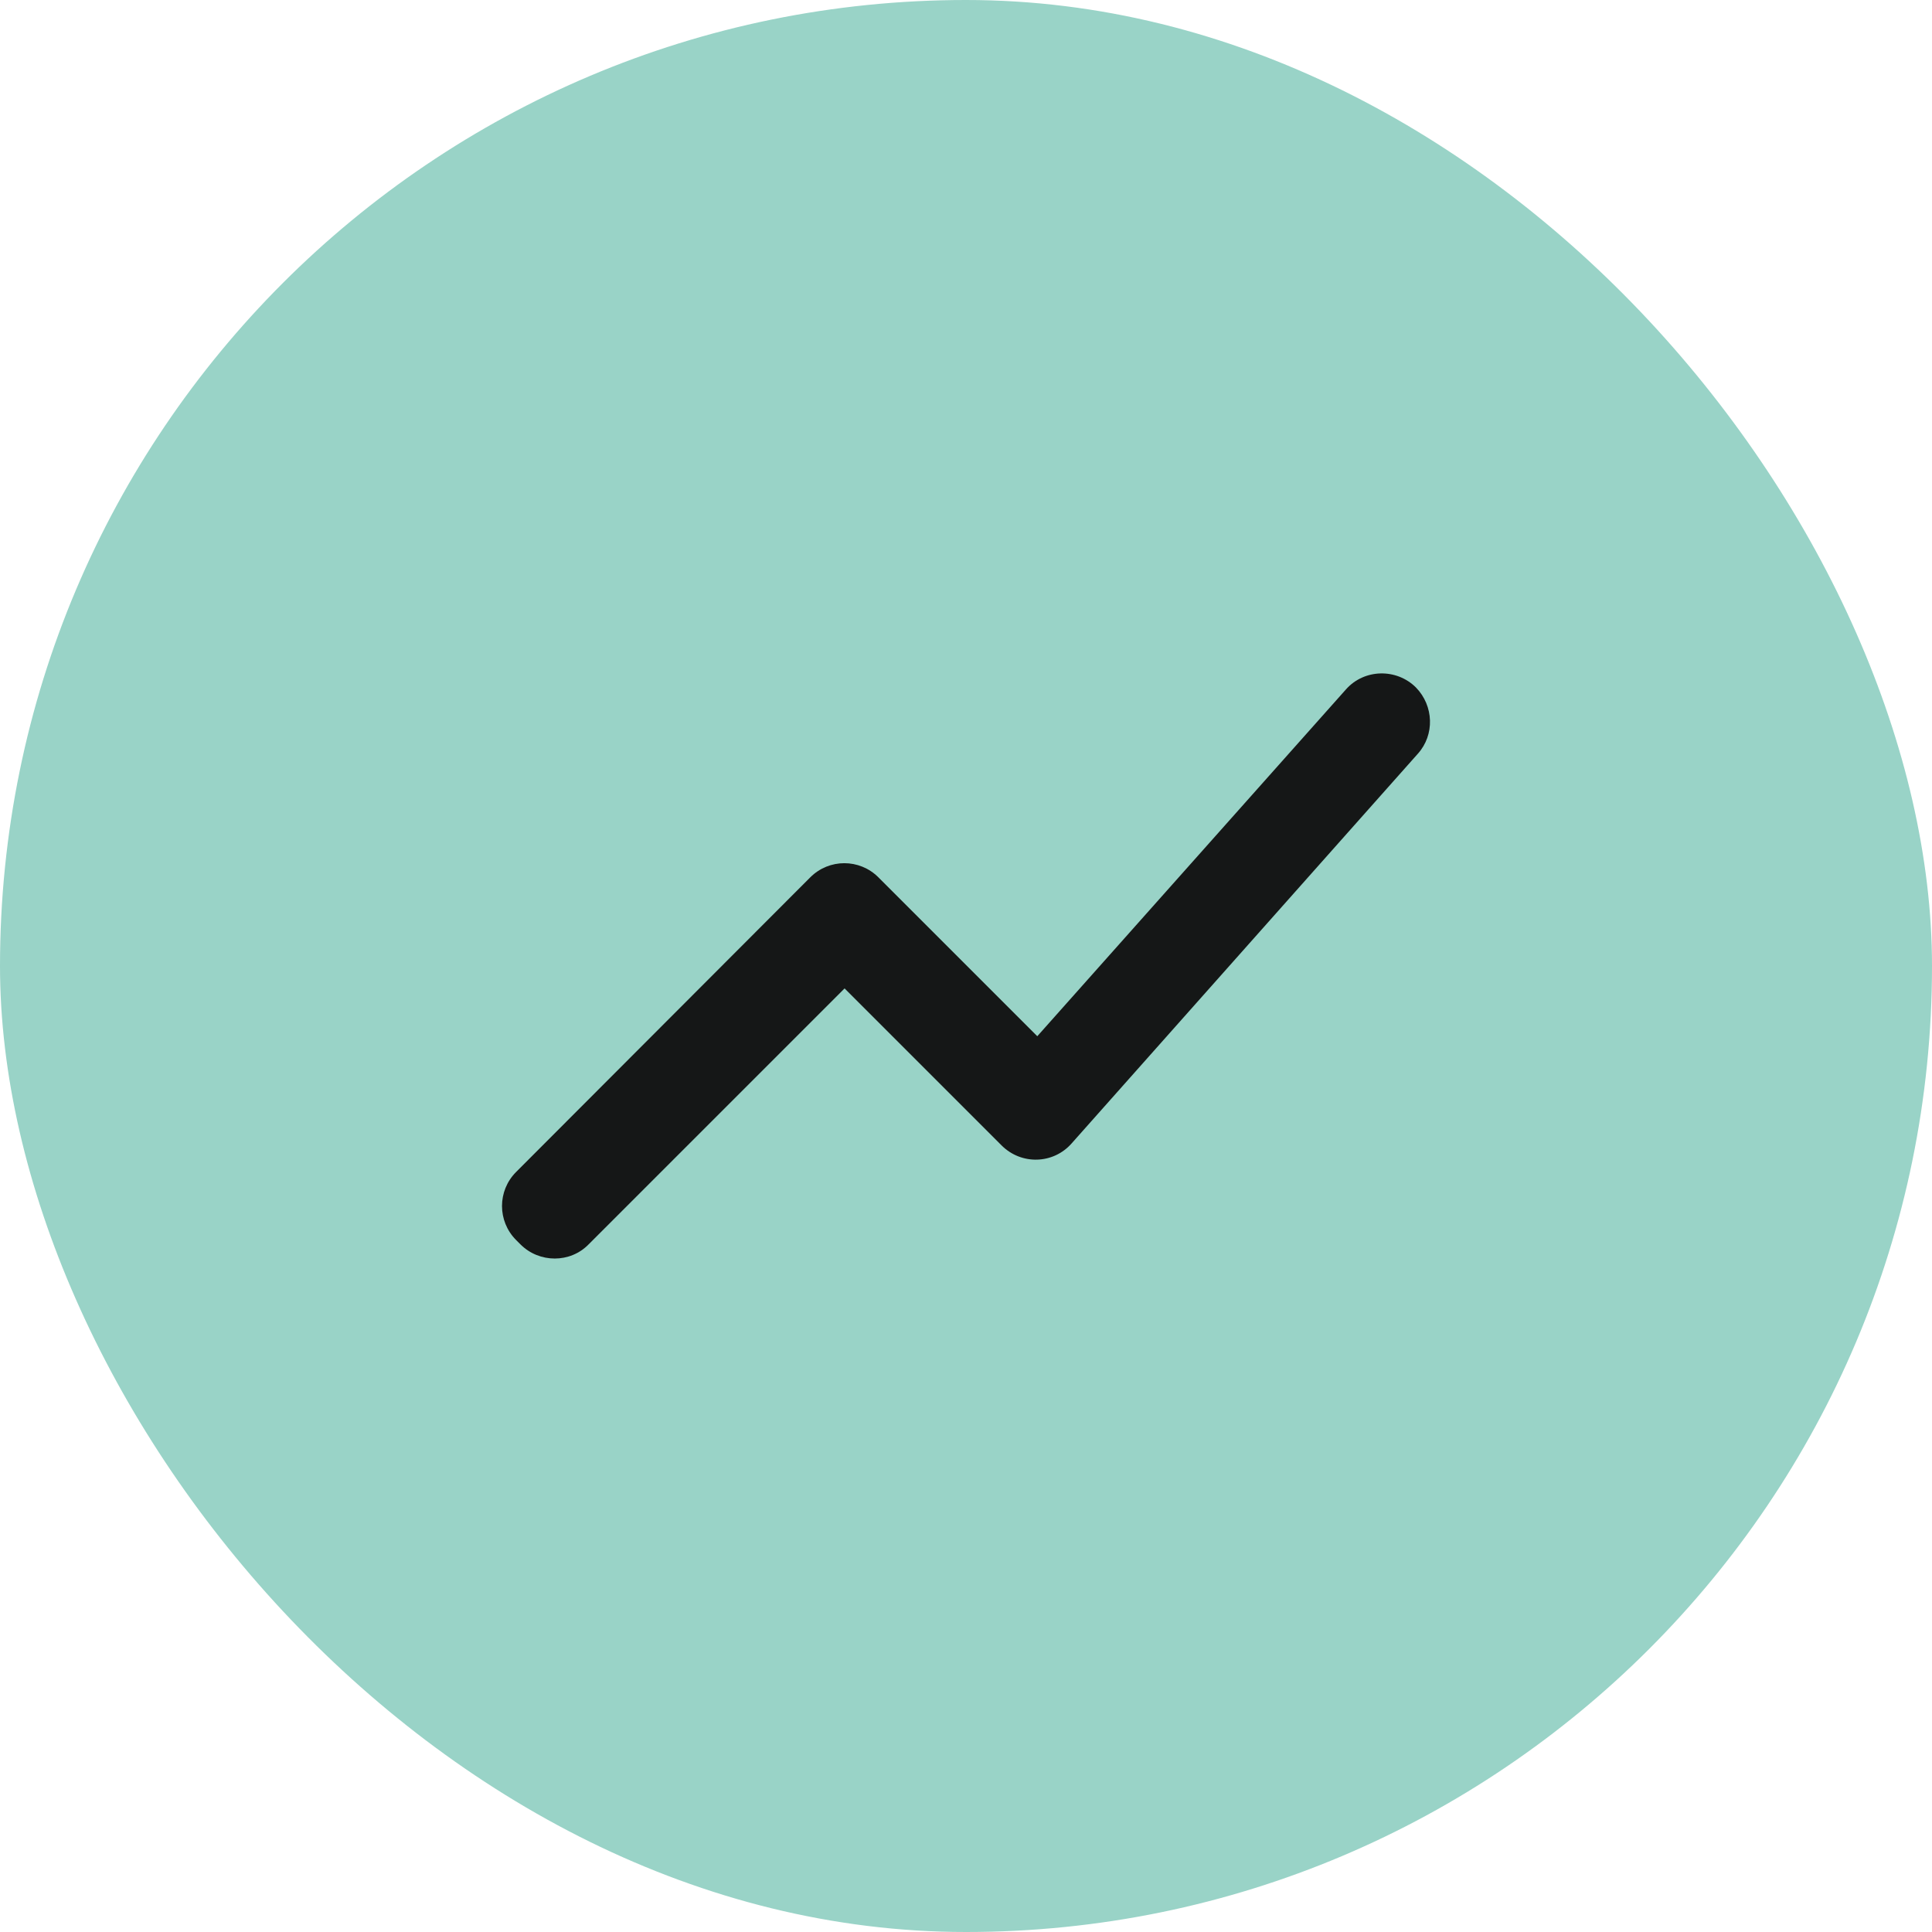
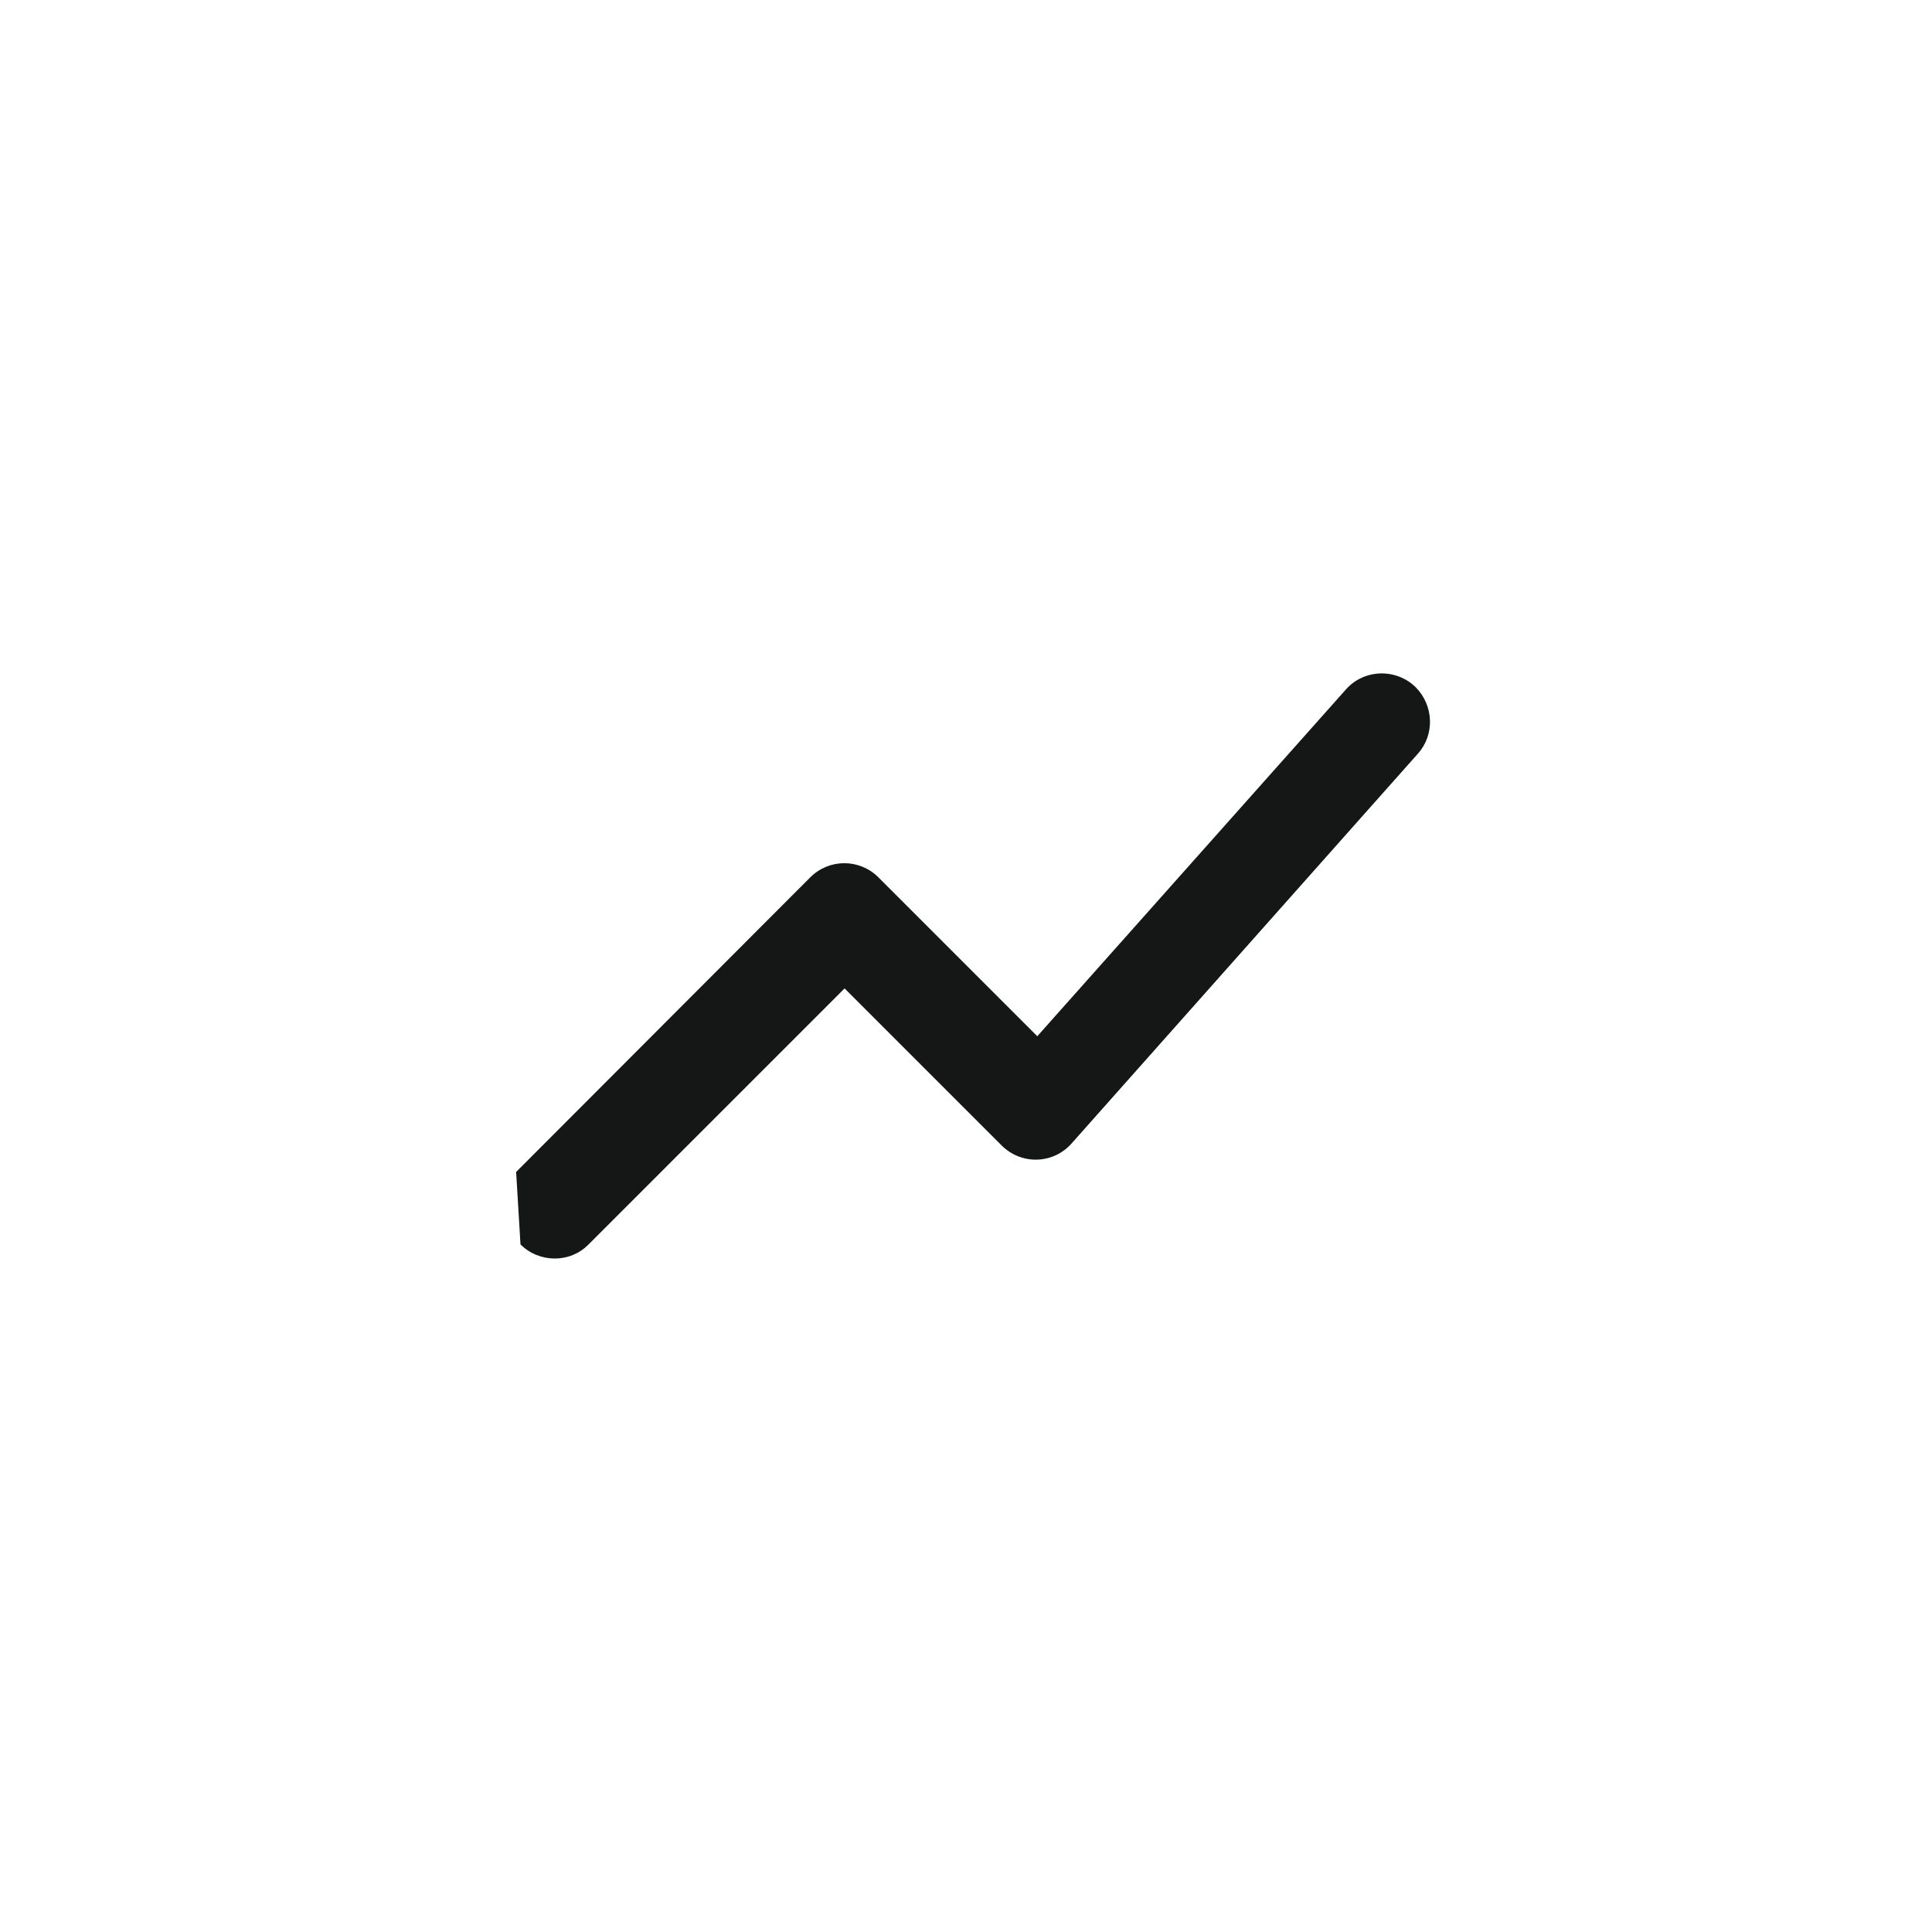
<svg xmlns="http://www.w3.org/2000/svg" width="60" height="60" viewBox="0 0 60 60" fill="none">
-   <rect width="60" height="60" rx="30" fill="#99D3C7" />
-   <path d="M18.279 38.646L26.229 30.696L31.104 35.571C31.719 36.186 32.709 36.156 33.279 35.511L44.034 23.406C44.559 22.821 44.529 21.921 43.974 21.351C43.374 20.751 42.369 20.766 41.799 21.411L32.214 32.181L27.279 27.246C26.694 26.661 25.749 26.661 25.164 27.246L16.029 36.396C15.444 36.981 15.444 37.926 16.029 38.511L16.164 38.646C16.749 39.231 17.709 39.231 18.279 38.646Z" fill="#151717" />
+   <path d="M18.279 38.646L26.229 30.696L31.104 35.571C31.719 36.186 32.709 36.156 33.279 35.511L44.034 23.406C44.559 22.821 44.529 21.921 43.974 21.351C43.374 20.751 42.369 20.766 41.799 21.411L32.214 32.181L27.279 27.246C26.694 26.661 25.749 26.661 25.164 27.246L16.029 36.396L16.164 38.646C16.749 39.231 17.709 39.231 18.279 38.646Z" fill="#151717" />
</svg>